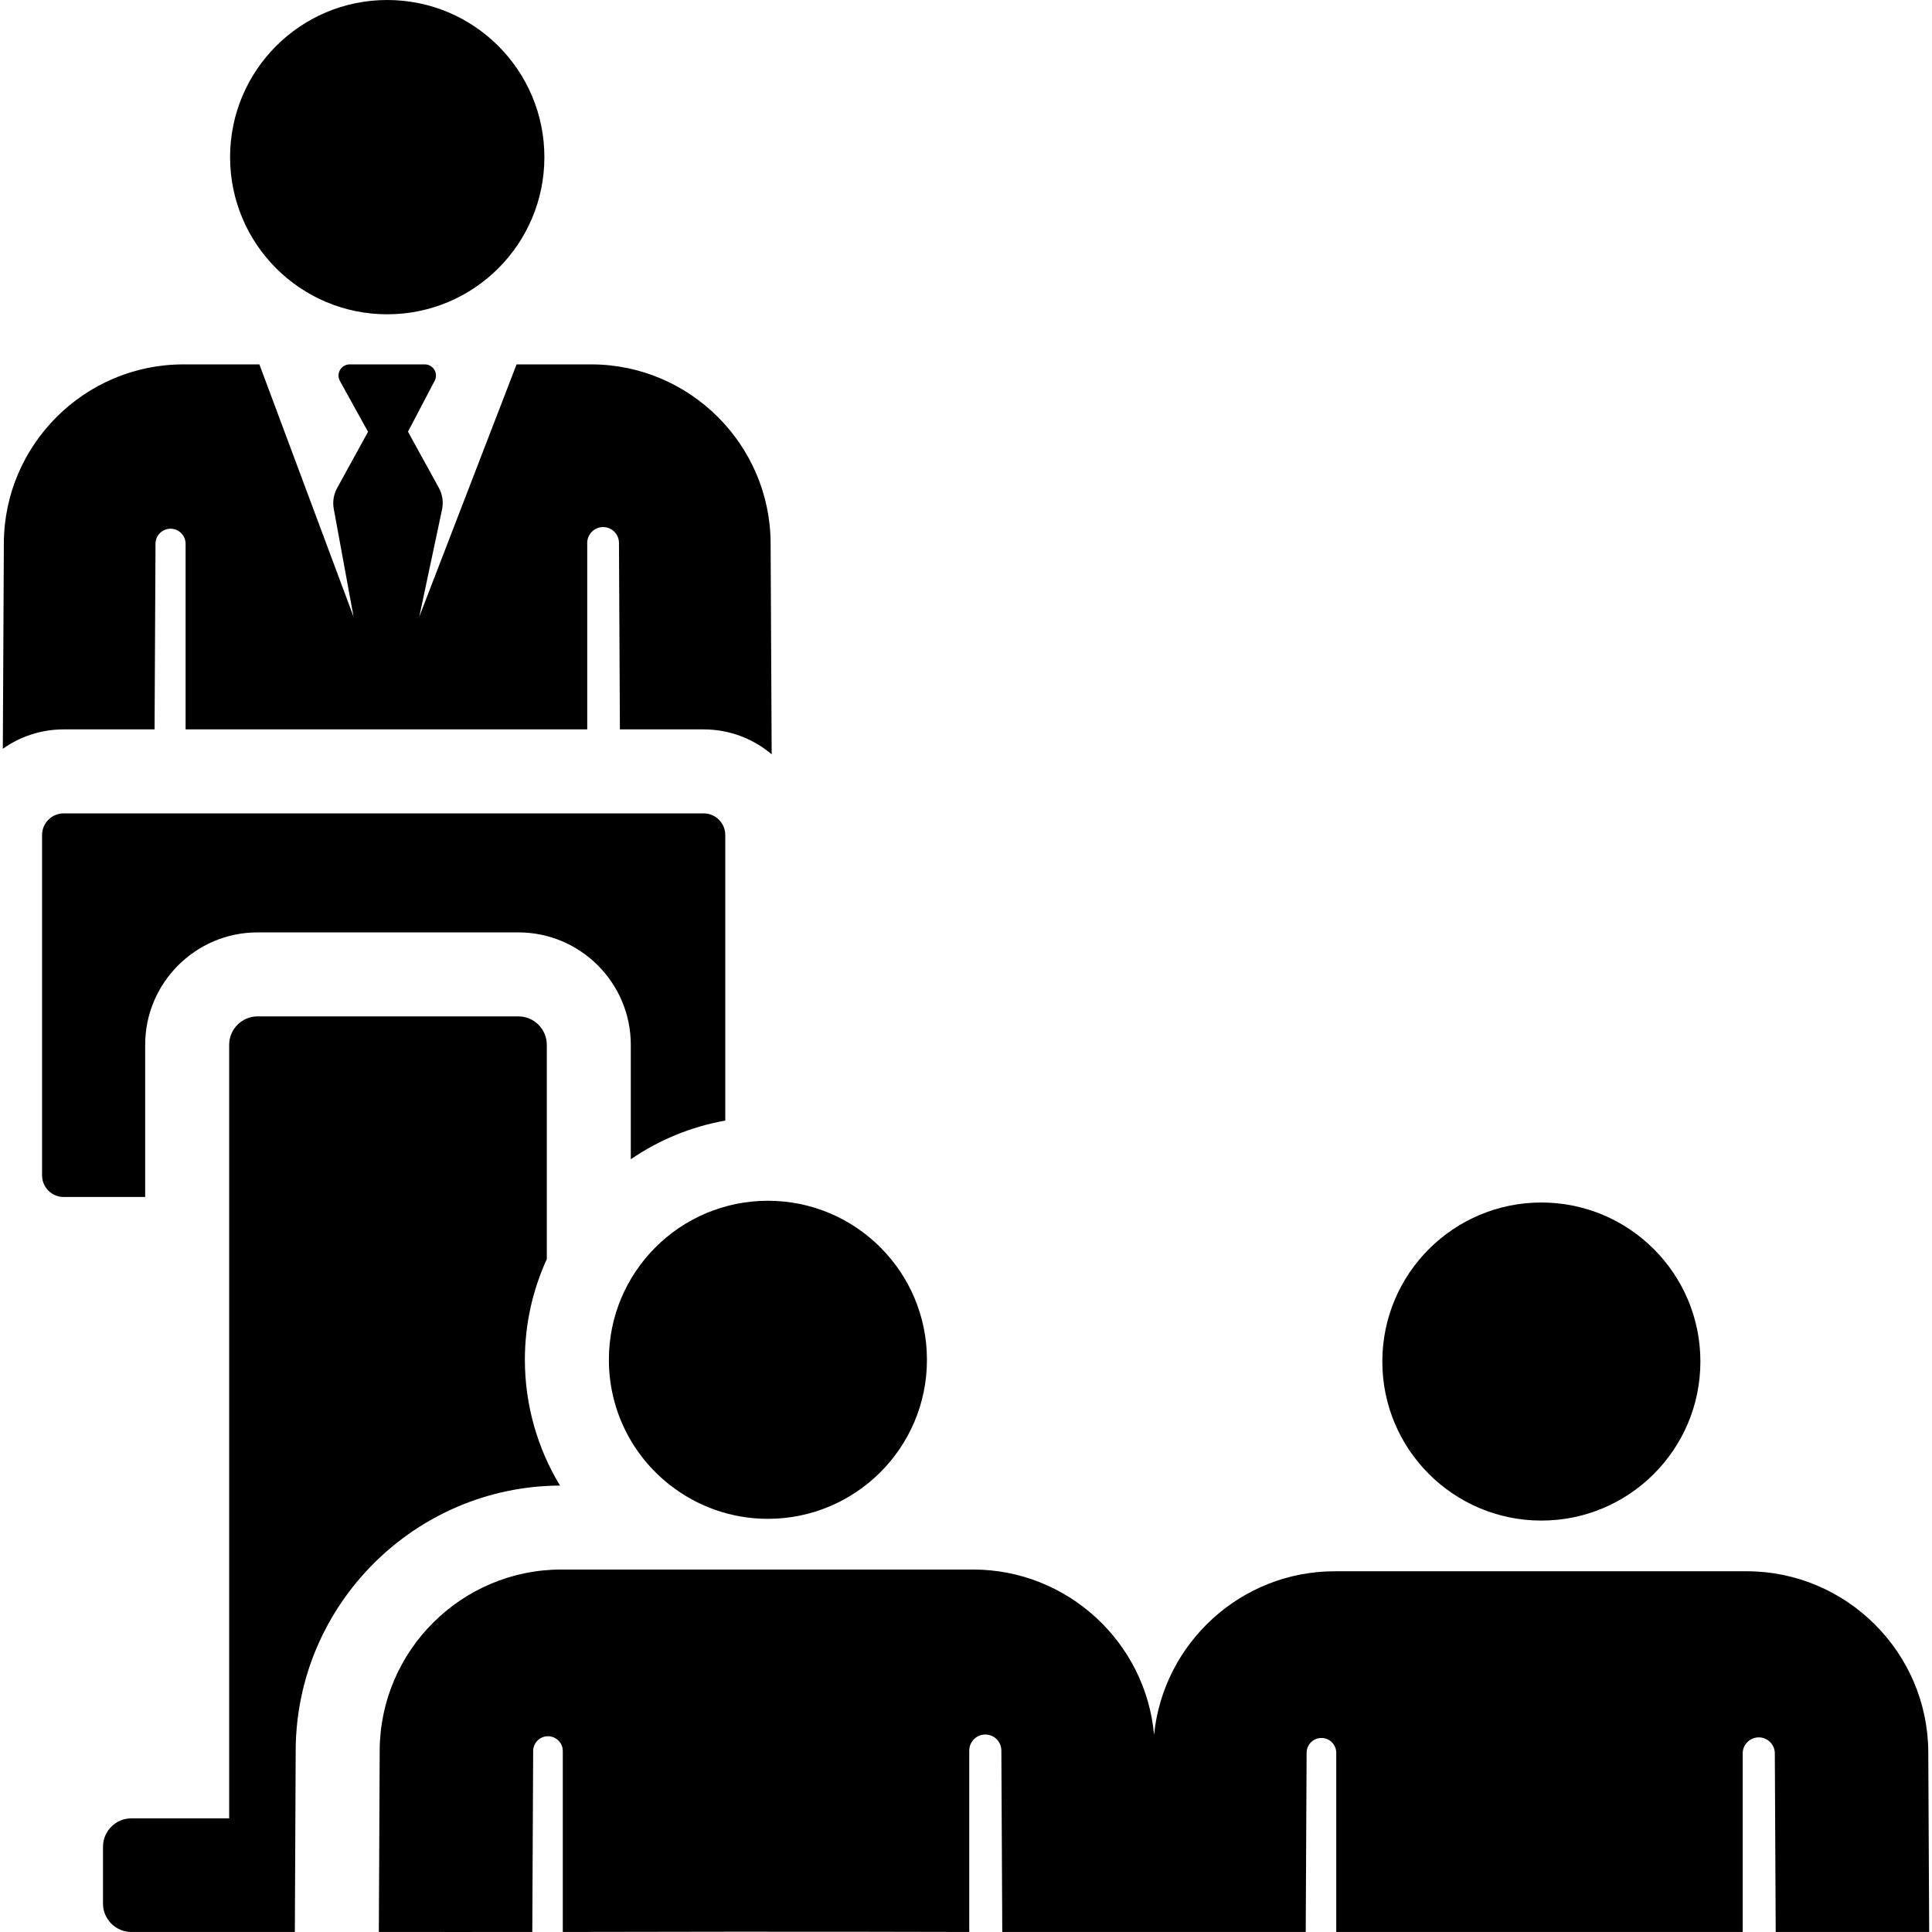
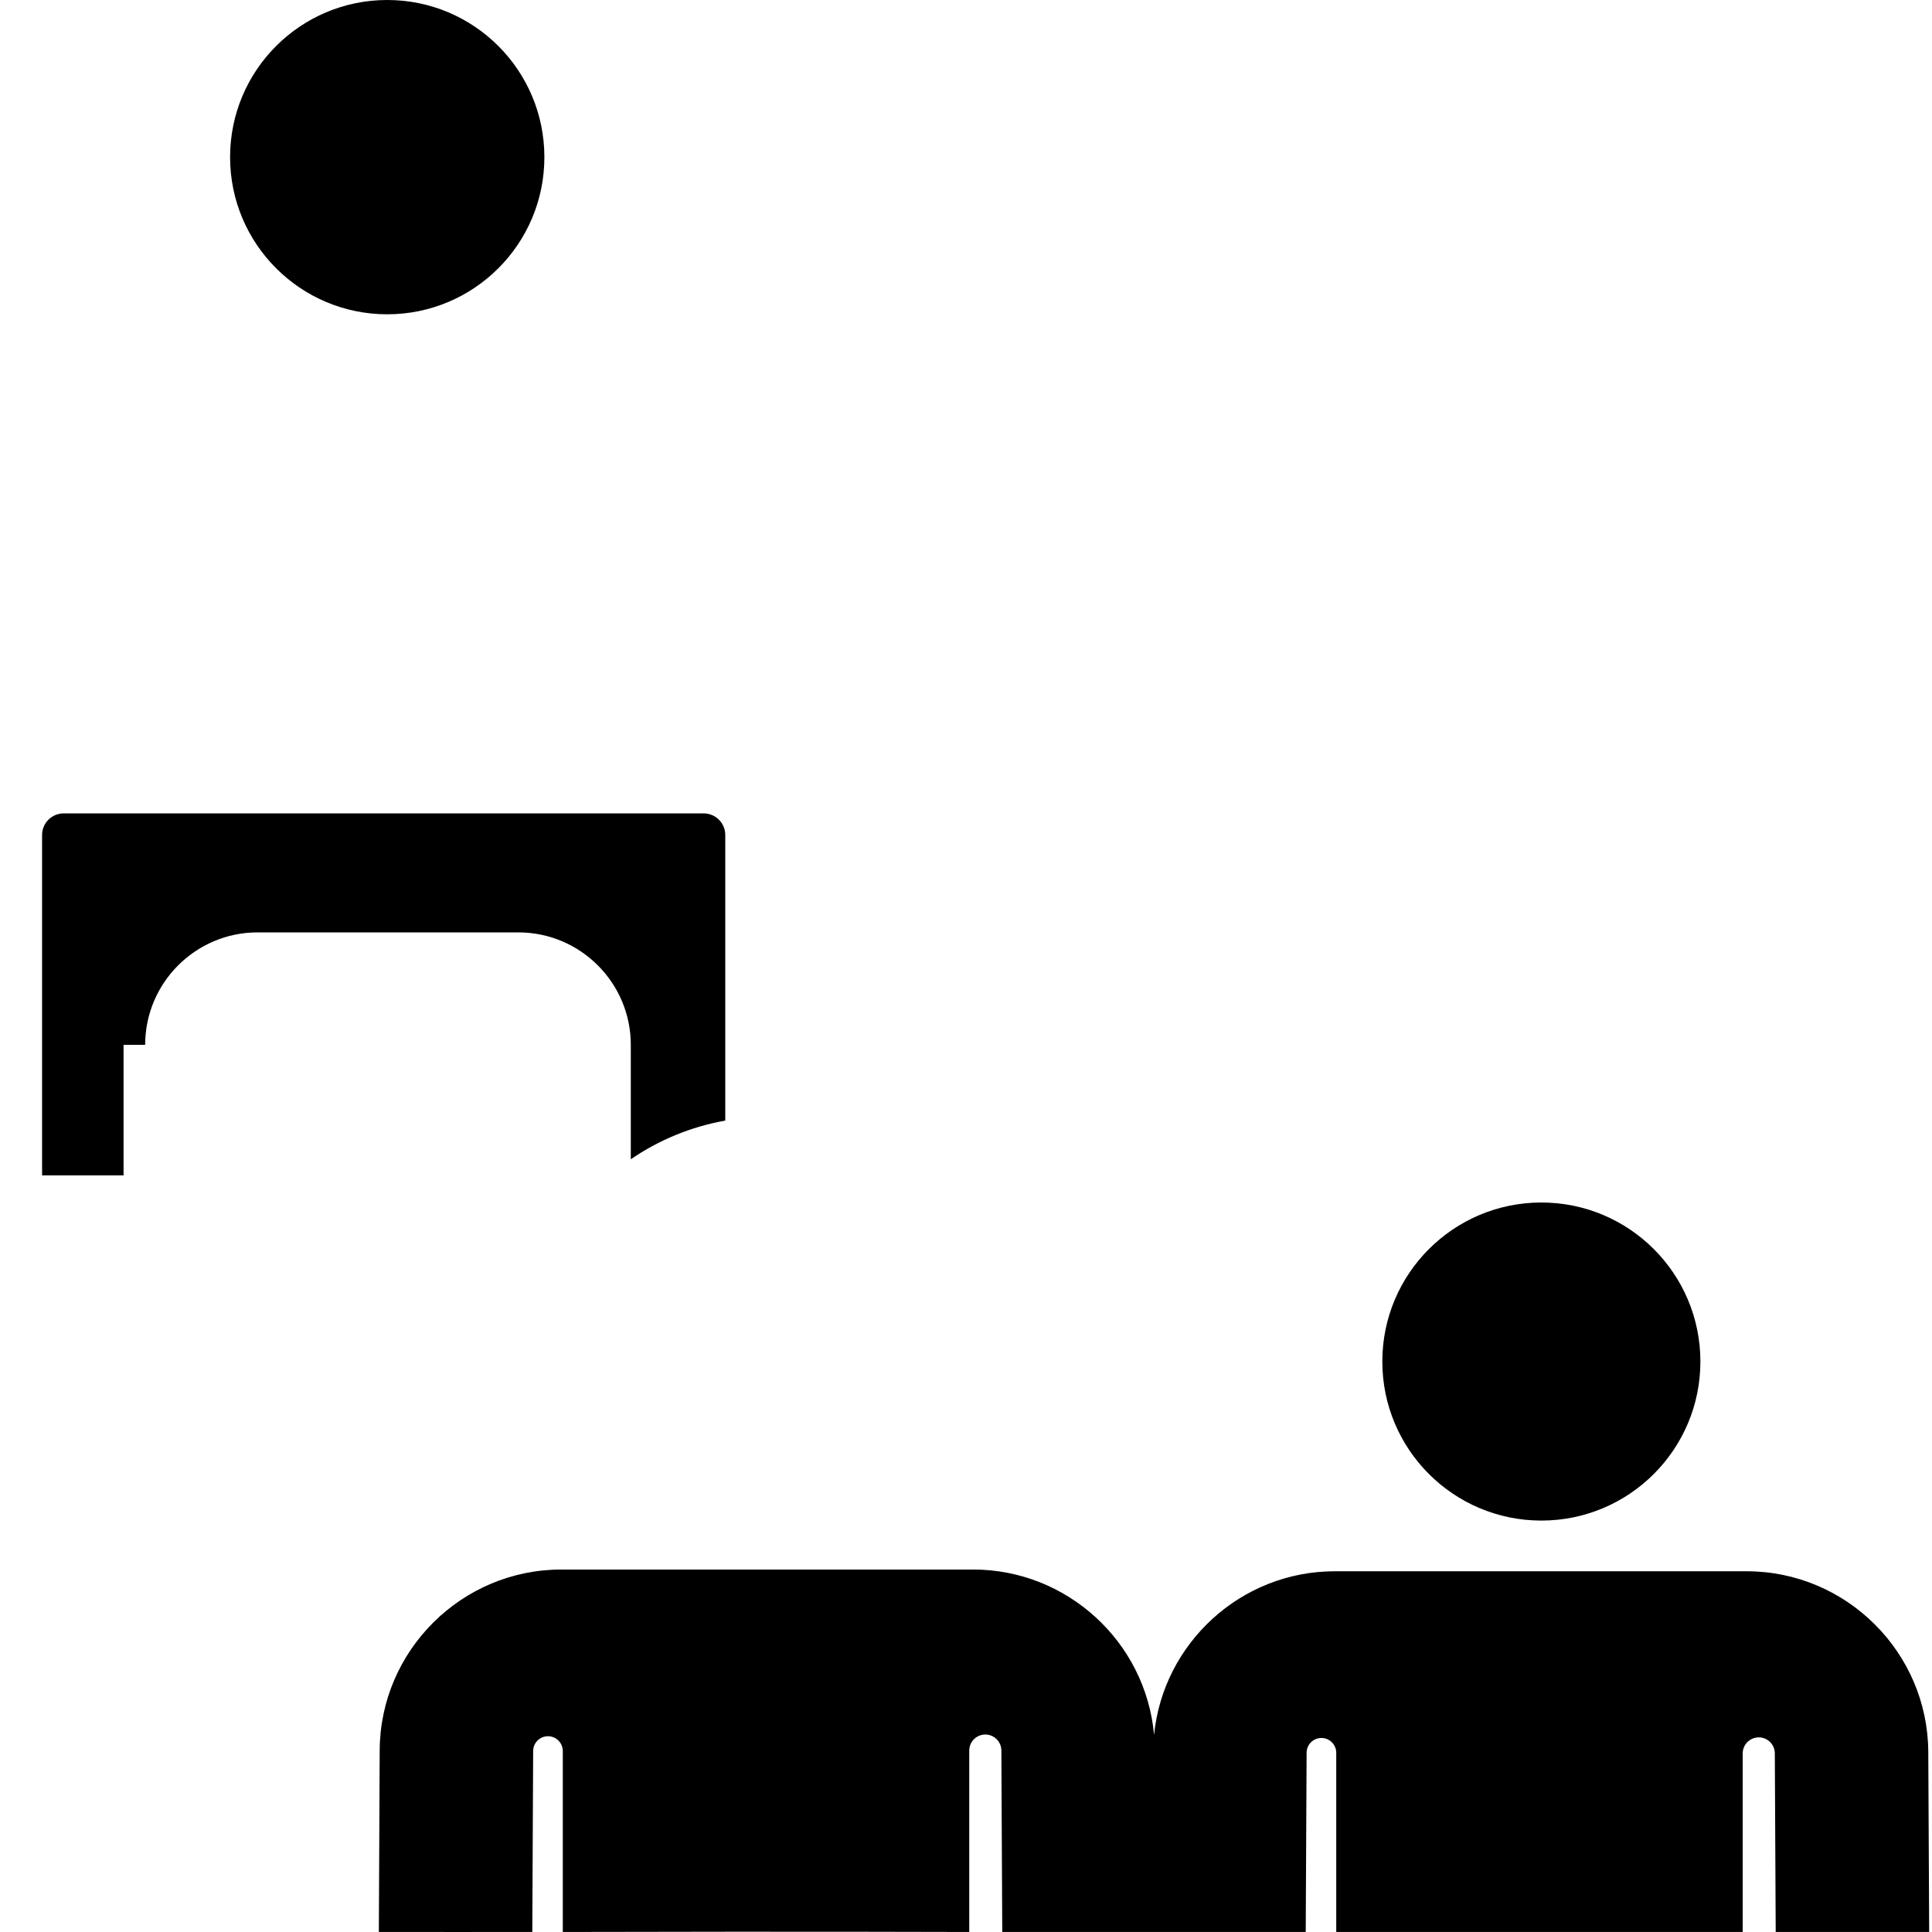
<svg xmlns="http://www.w3.org/2000/svg" fill="#000000" height="800px" width="800px" version="1.1" id="Capa_1" viewBox="0 0 460.008 460.008" xml:space="preserve">
  <g id="XMLID_452_">
    <circle id="XMLID_459_" cx="92.2" cy="37.417" r="37.417" />
-     <path id="XMLID_475_" d="M36.803,173.667l0.222-44.213l0-0.002c0.011-1.975,1.617-3.568,3.592-3.563   c1.975,0.006,3.572,1.608,3.572,3.583v44.195c11.008,0,84.913,0,95.629,0v-44.388c0-2.087,1.692-3.779,3.779-3.779   s3.779,1.692,3.779,3.779c0,0.058,0,0.116-0.001,0.175l0.222,44.213h19.945c6.165,0,11.815,2.234,16.193,5.93l-0.253-50.325   c-0.118-23.44-19.284-42.51-42.724-42.51h-17.762l-23.168,60.085l5.418-25.52c0.375-1.766,0.103-3.609-0.767-5.191l-7.34-13.35   l6.337-12.091c0.452-0.822,0.436-1.822-0.041-2.63c-0.478-0.808-1.346-1.303-2.285-1.303H83.256c-0.938,0-1.807,0.496-2.285,1.303   c-0.478,0.808-0.493,1.808-0.041,2.63l6.701,12.116l-7.354,13.374c-0.854,1.552-1.132,3.356-0.787,5.094l4.693,25.567   L61.761,86.762H43.642c-23.44,0-42.606,19.07-42.724,42.51l-0.246,49.01c4.099-2.902,9.097-4.615,14.49-4.615H36.803z" />
-     <path id="XMLID_477_" d="M34.564,248.776C34.564,234.012,46.576,222,61.34,222h62.077c14.764,0,26.776,12.012,26.776,26.776v27.246   c6.637-4.552,14.268-7.748,22.493-9.21v-68.001c0-2.836-2.308-5.144-5.144-5.144H15.162c-2.836,0-5.144,2.308-5.144,5.144v81.046   c0,2.836,2.308,5.144,5.144,5.144h19.402V248.776z" />
+     <path id="XMLID_477_" d="M34.564,248.776C34.564,234.012,46.576,222,61.34,222h62.077c14.764,0,26.776,12.012,26.776,26.776v27.246   c6.637-4.552,14.268-7.748,22.493-9.21v-68.001c0-2.836-2.308-5.144-5.144-5.144H15.162c-2.836,0-5.144,2.308-5.144,5.144v81.046   h19.402V248.776z" />
    <circle id="XMLID_478_" cx="366.997" cy="324.182" r="37.866" />
    <g id="XMLID_109_">
      <path id="XMLID_468_" d="M459.123,417.139c-0.119-23.721-19.515-43.02-43.237-43.02c-10.17,0-87.895,0-98.086,0    c-22.351,0-40.854,17.134-43.019,38.955c-1.986-22.18-20.74-39.369-43.053-39.369c-10.17,0-87.895,0-98.086,0    c-23.722,0-43.118,19.299-43.237,43.02L90.202,460c13.17-0.016,25.343,0.024,36.537,0l0.207-43.093c0,0,0-0.001,0-0.002    c0.01-1.945,1.592-3.515,3.537-3.509s3.518,1.584,3.518,3.529V460c61.058-0.145,91.144,0,96.776,0v-43.188    c0-2.112,1.712-3.824,3.824-3.824s3.824,1.712,3.824,3.824c0,0.032,0,0.063,0,0.095L238.638,460c26.711,0,46.667,0,72.254,0    l0.212-42.678c0,0,0-0.001,0-0.002c0.01-1.945,1.592-3.515,3.537-3.509c1.945,0.005,3.518,1.584,3.518,3.529V460h96.776v-42.507    c0-2.079,1.66-3.777,3.739-3.824c2.078-0.047,3.815,1.574,3.908,3.651c0,0.001,0,0.001,0,0.001L422.794,460h36.542    L459.123,417.139z" />
-       <path id="XMLID_469_" d="M133.339,353.712c-5.223-8.602-8.367-18.949-8.367-29.944c0-8.549,1.878-16.662,5.22-23.972v-51.019    c0-3.742-3.034-6.776-6.776-6.776H61.34c-3.742,0-6.776,3.034-6.776,6.776v184.17H31.298c-3.742,0-6.776,3.034-6.776,6.776v13.502    c0,3.742,3.034,6.776,6.776,6.776c13.747,0,26.702,0.01,38.904,0l0.204-43.376C70.579,382.052,98.759,353.876,133.339,353.712z" />
    </g>
-     <path id="XMLID_903_" d="M182.839,285.901c-20.911,0-37.866,16.951-37.866,37.866c0,11.449,5.143,22.533,14.692,29.936h0   c6.406,4.966,14.442,7.93,23.174,7.93c20.768,0,37.866-16.821,37.866-37.866C220.705,302.868,203.766,285.901,182.839,285.901z" />
  </g>
</svg>